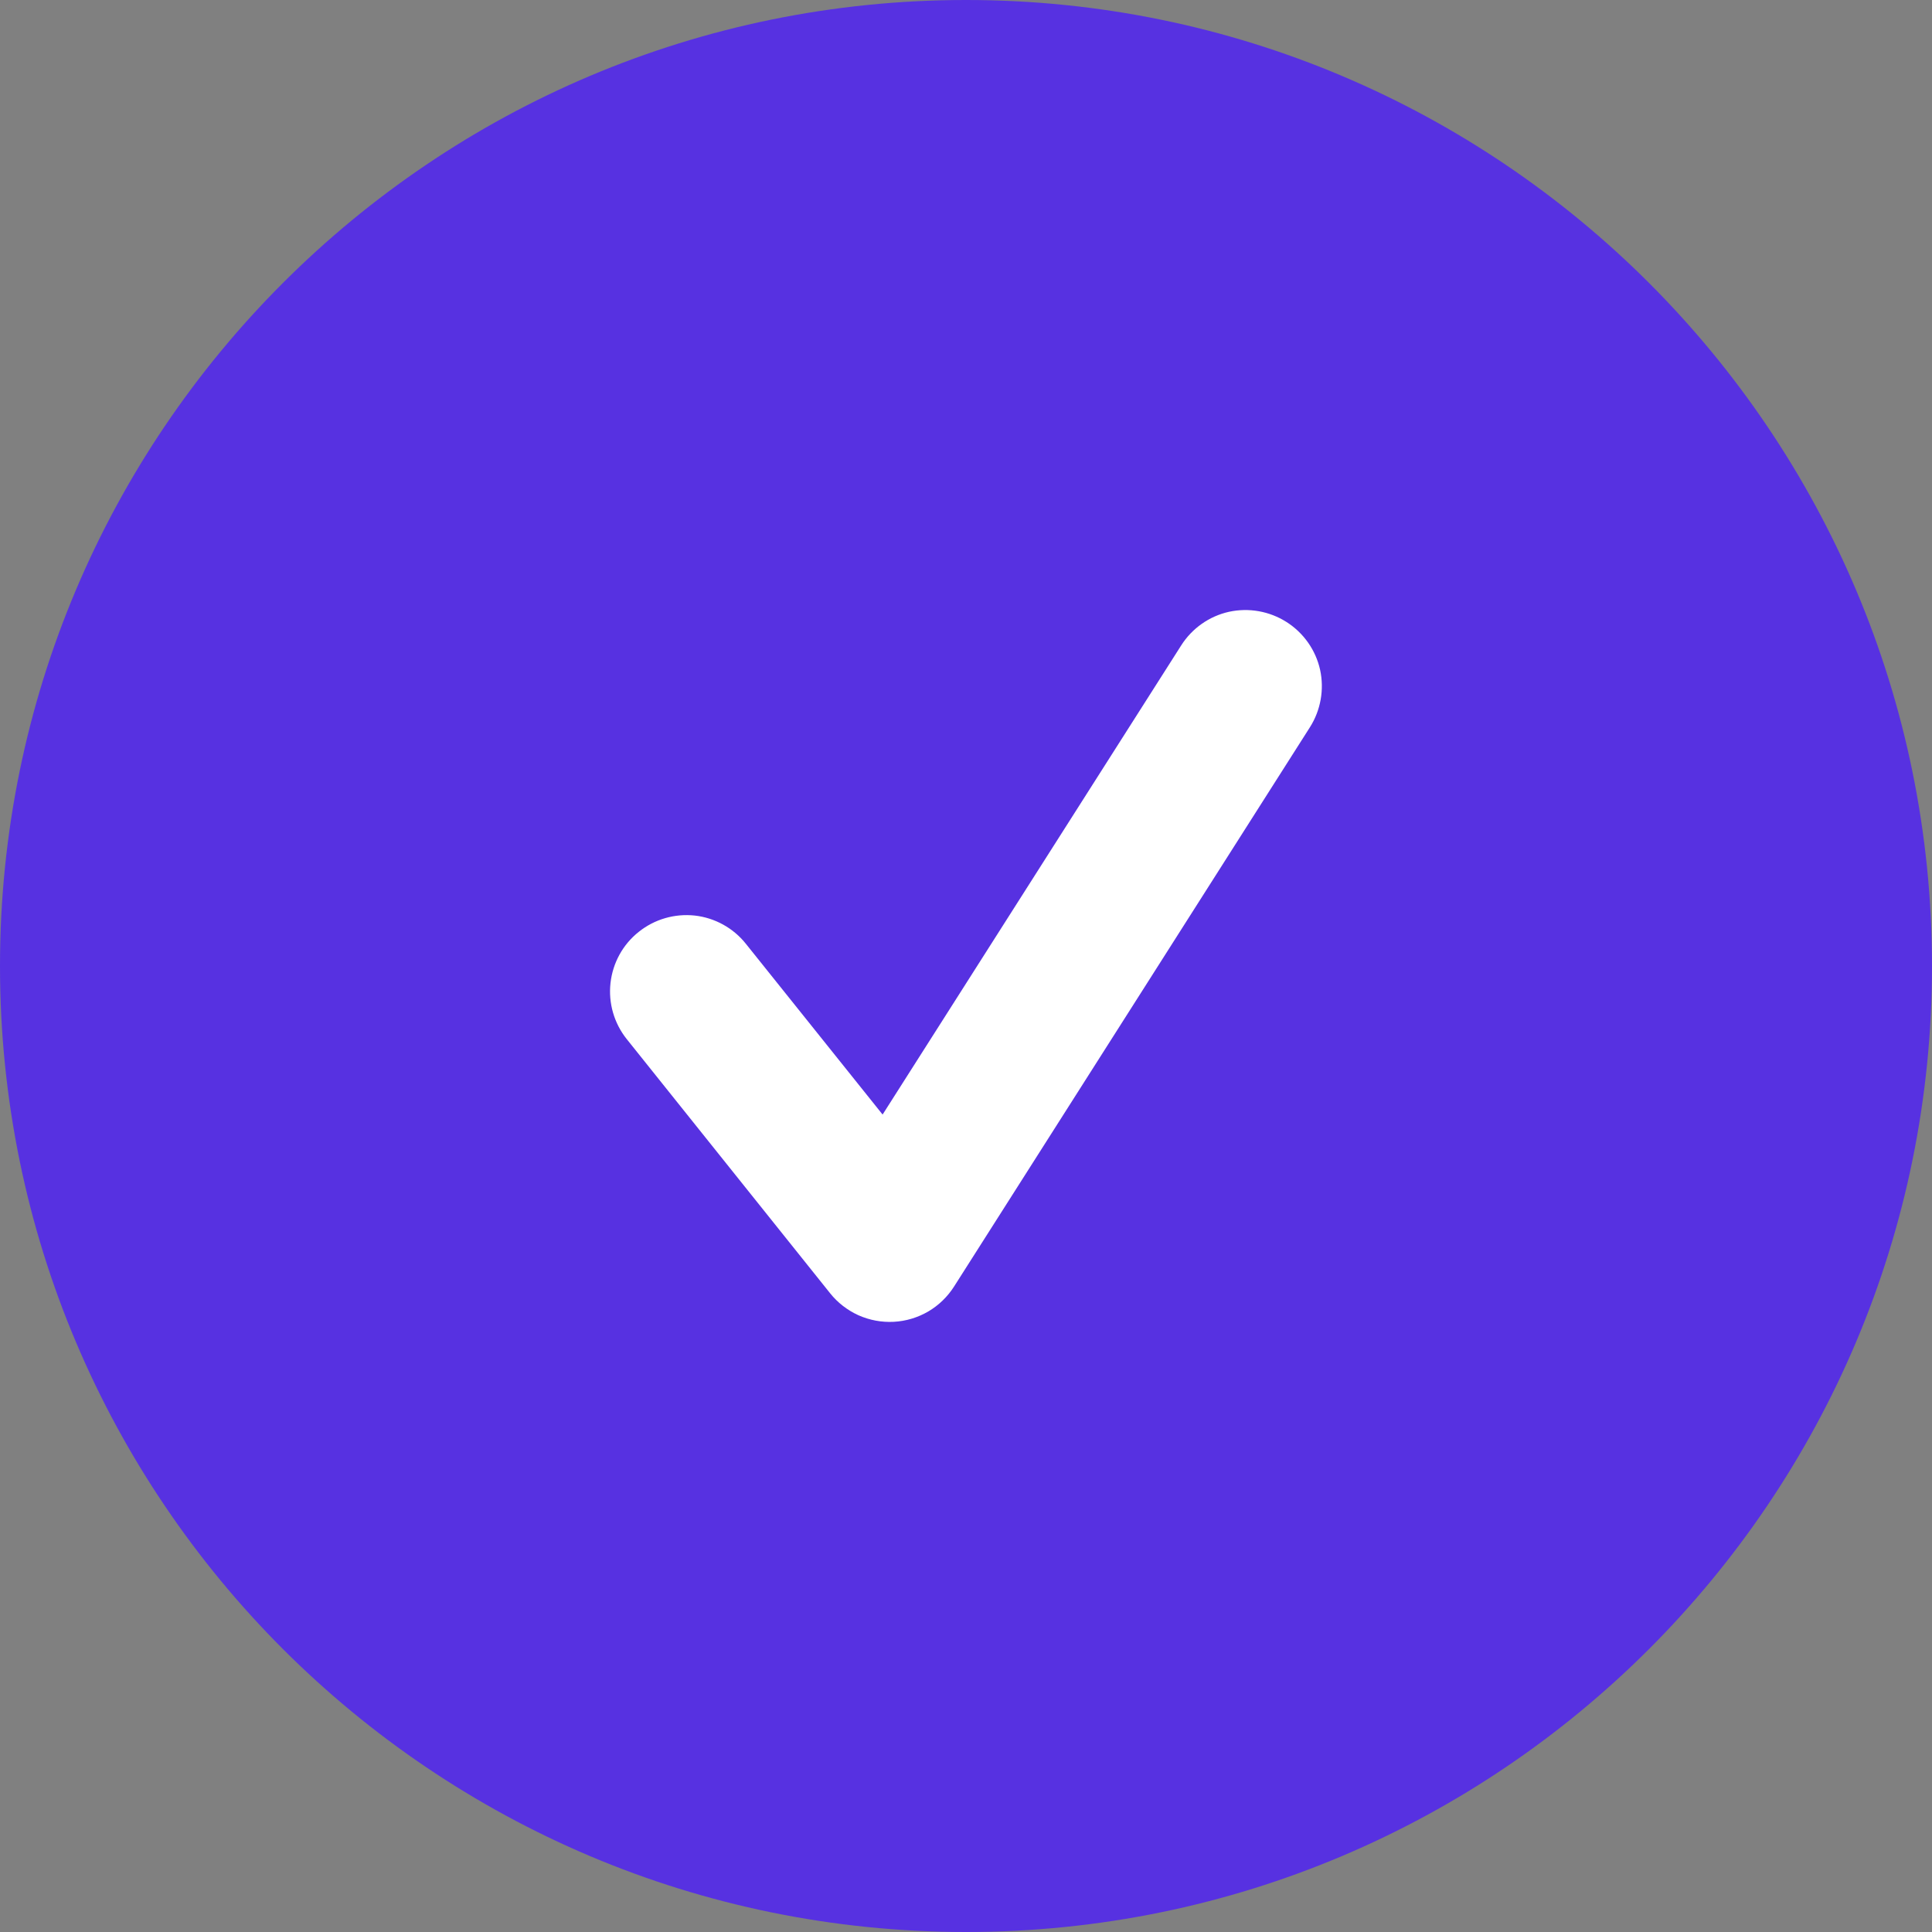
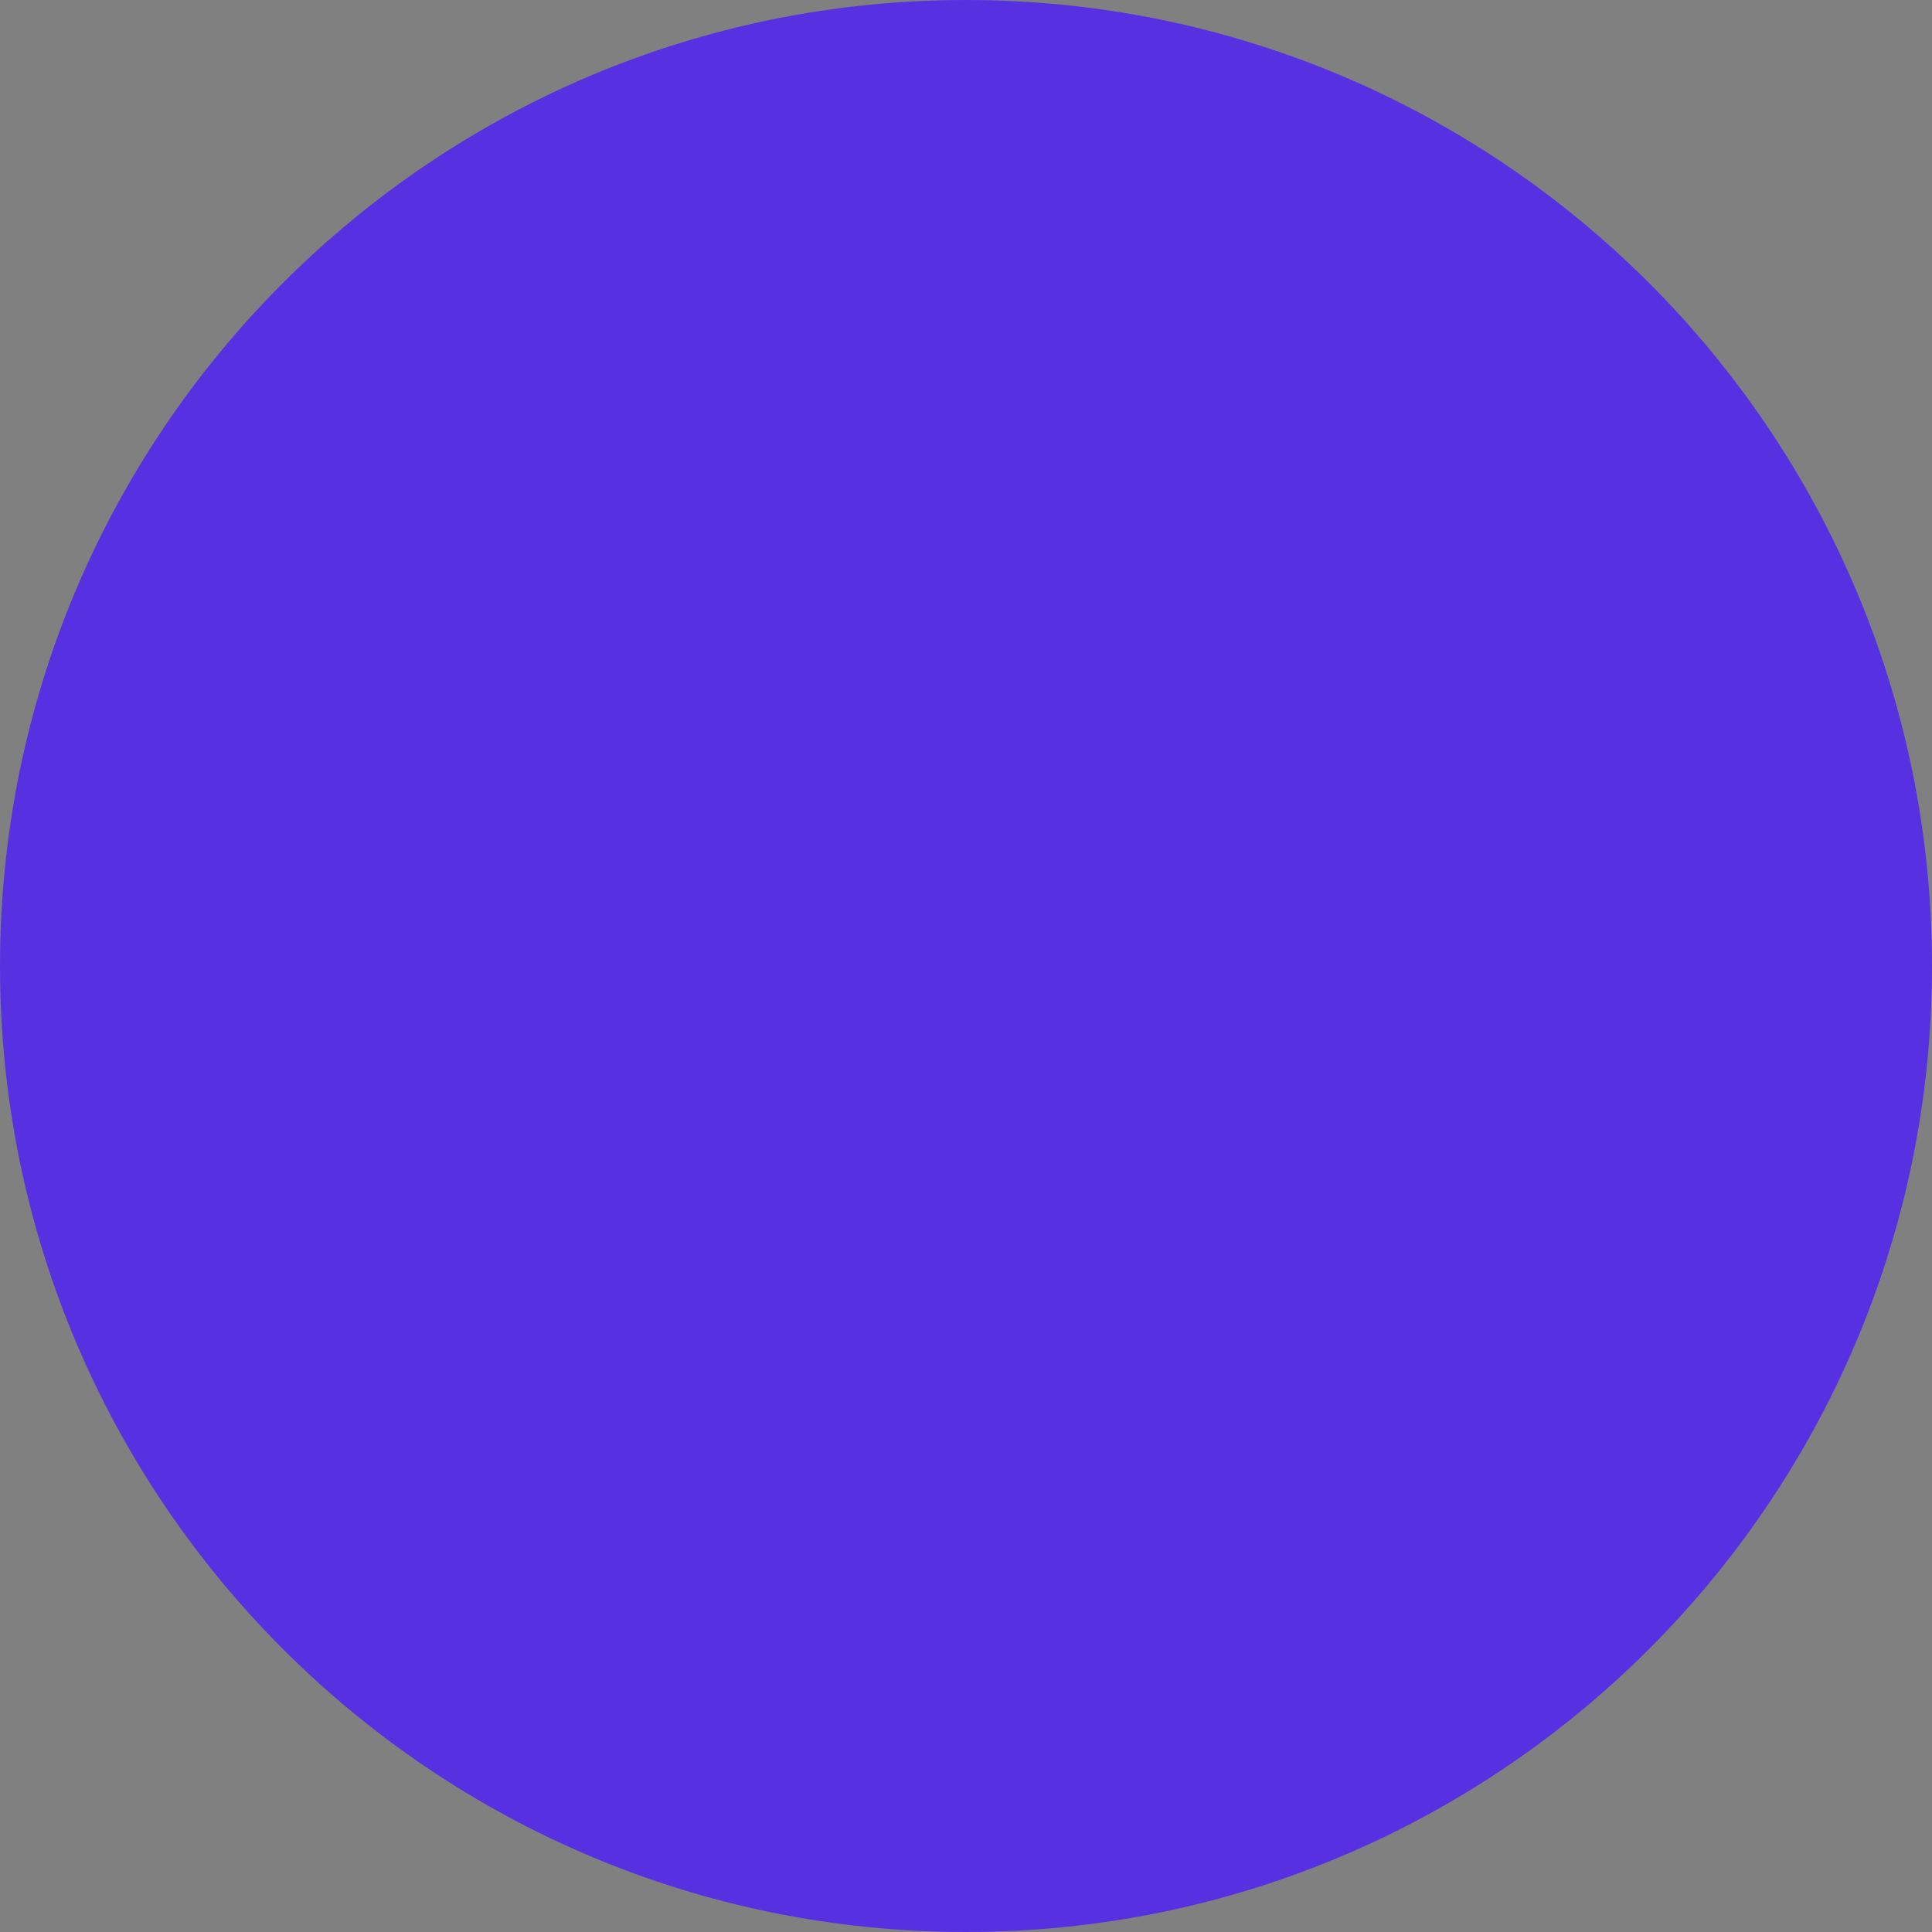
<svg xmlns="http://www.w3.org/2000/svg" width="18" height="18" viewBox="0 0 18 18" fill="none">
  <rect x="0" y="0" width="18" height="18" fill="#808080" stroke="none" />
  <path d="M0 9C0 4.03 4.029 0 9 0C13.97 0 18 4.03 18 9C18 13.97 13.97 18 9 18C4.029 18 0 13.97 0 9Z" fill="#5731E1" />
-   <path fill-rule="evenodd" clip-rule="evenodd" d="M12.204 6.776C12.305 6.617 12.339 6.424 12.299 6.24C12.258 6.056 12.145 5.896 11.986 5.795C11.827 5.694 11.634 5.66 11.45 5.7C11.266 5.741 11.106 5.854 11.005 6.013L8.223 10.384L6.949 8.793C6.832 8.646 6.66 8.551 6.473 8.53C6.286 8.51 6.098 8.564 5.951 8.682C5.803 8.799 5.709 8.971 5.688 9.158C5.667 9.345 5.721 9.533 5.839 9.681L7.734 12.049C7.804 12.137 7.895 12.207 7.998 12.254C8.102 12.3 8.214 12.321 8.327 12.315C8.44 12.309 8.55 12.276 8.648 12.219C8.745 12.162 8.828 12.082 8.889 11.986L12.204 6.776Z" fill="white" />
</svg>